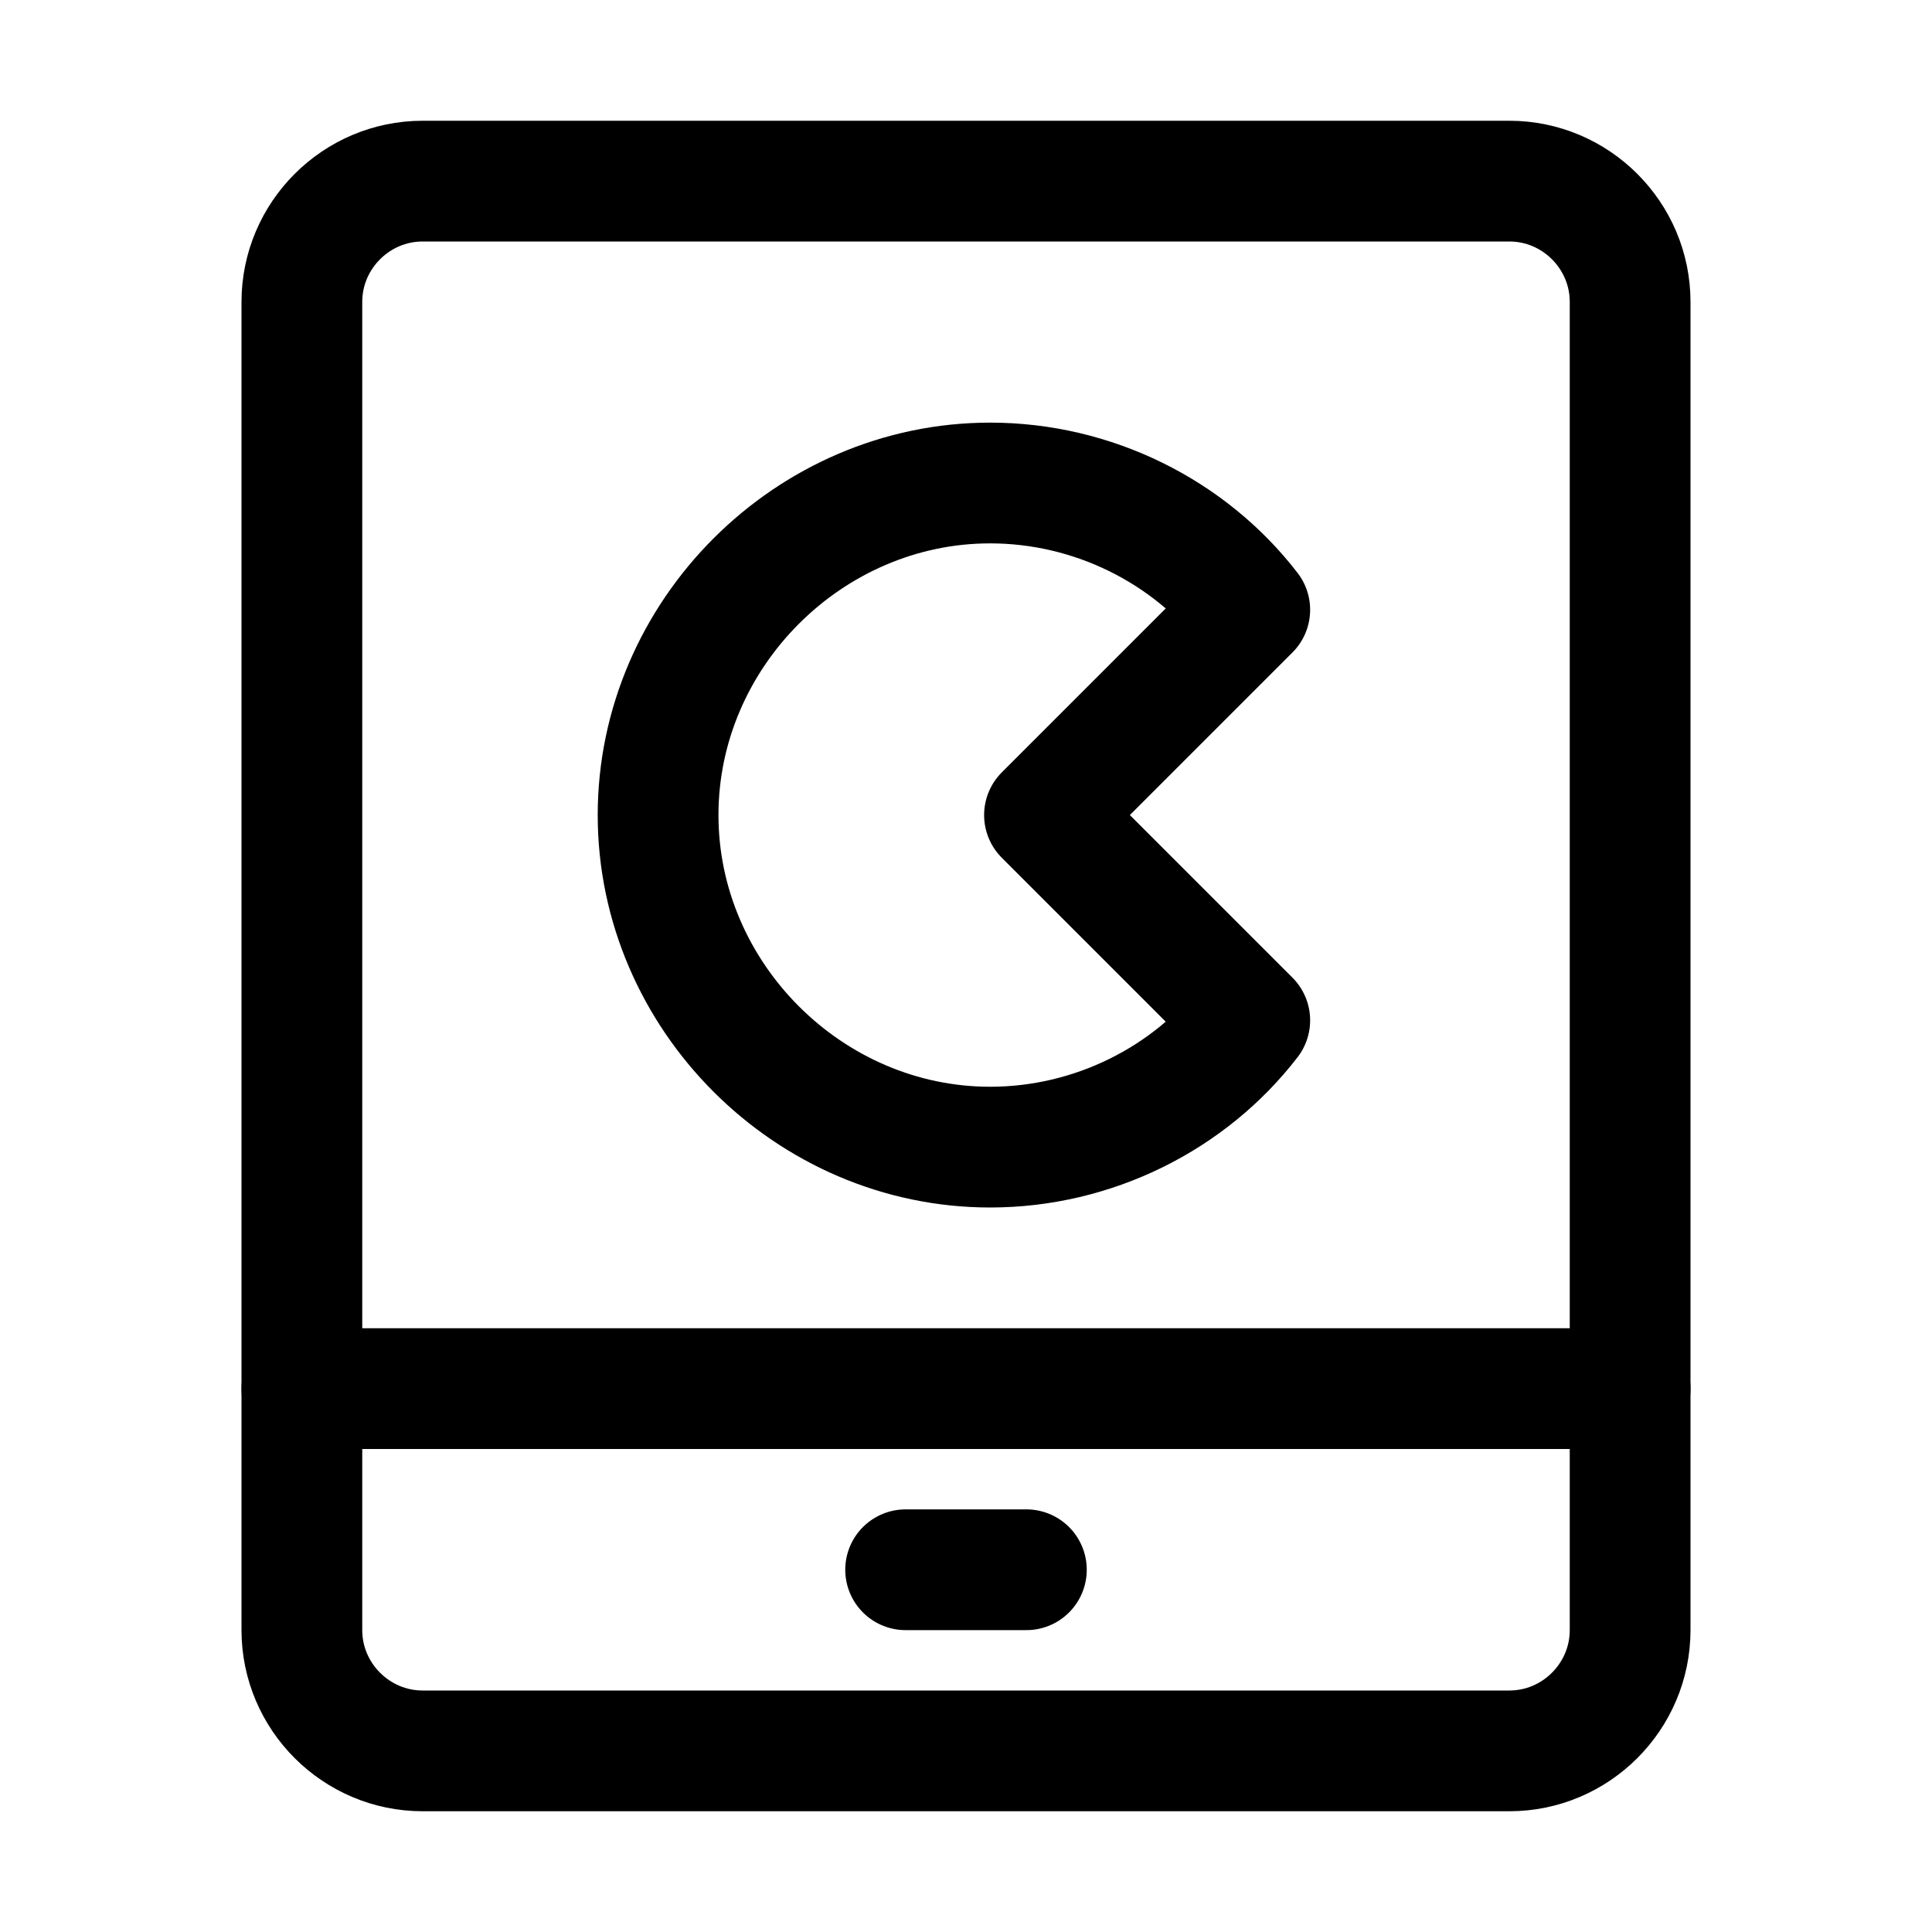
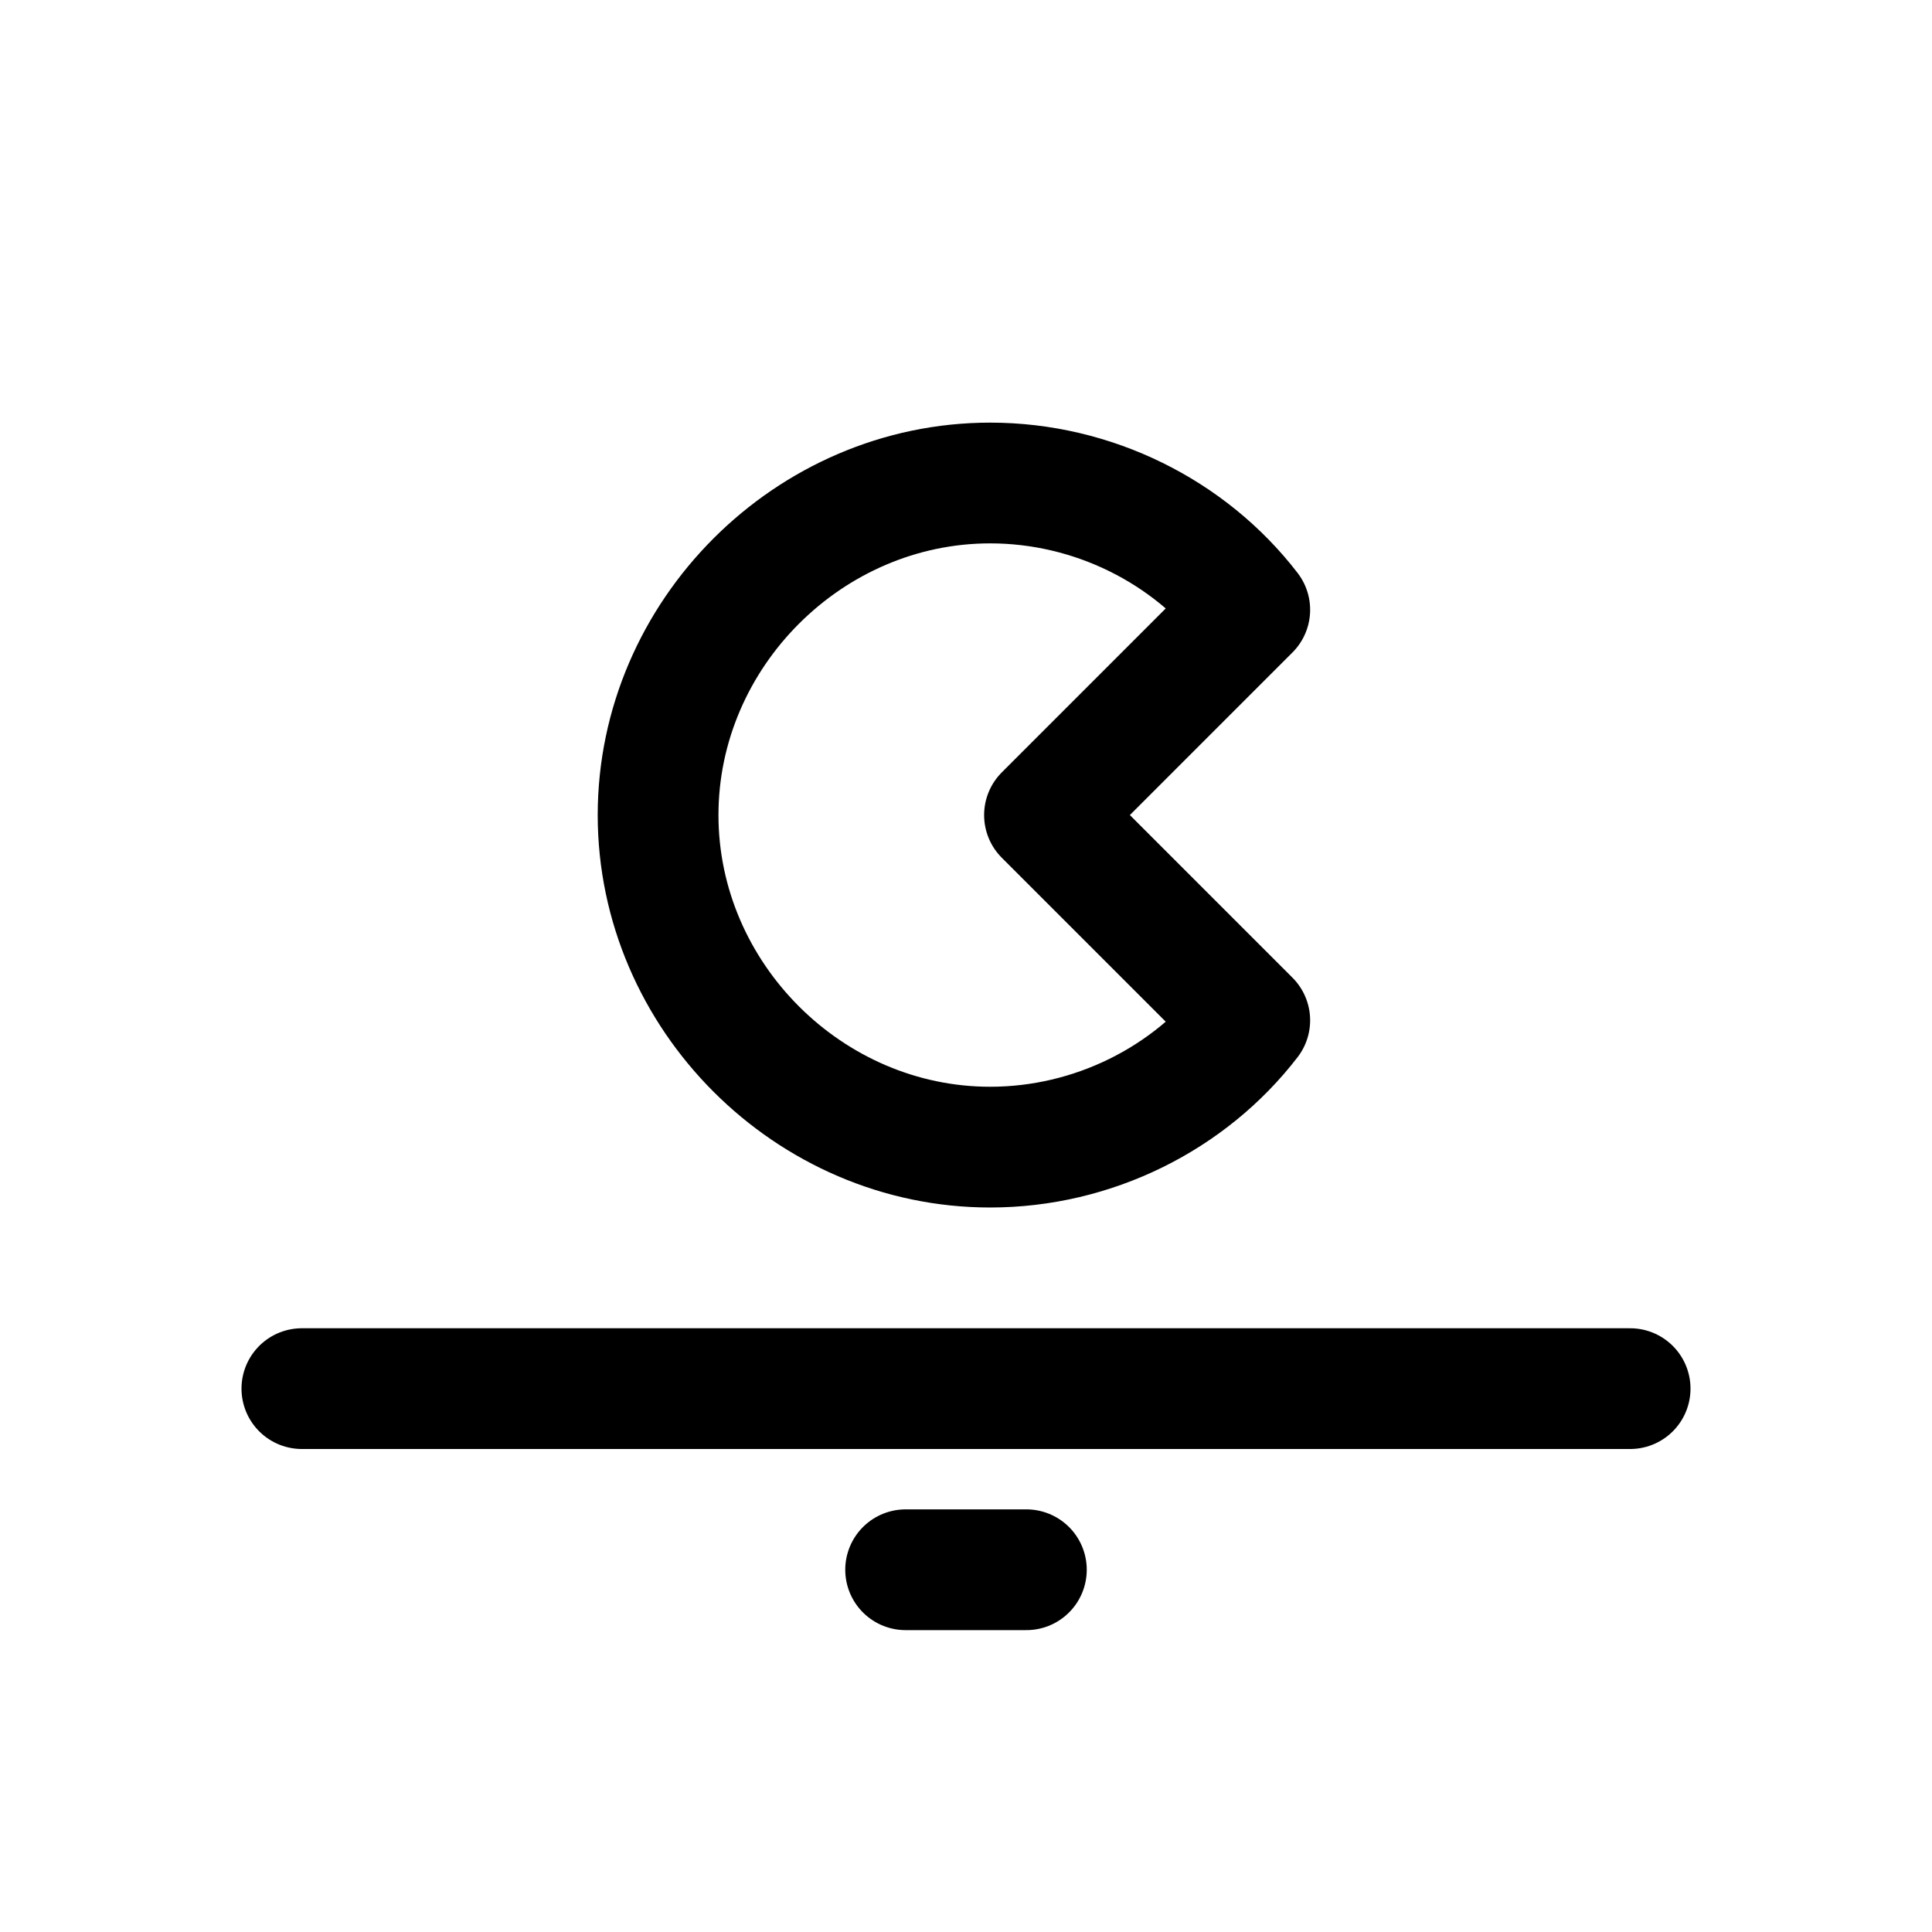
<svg xmlns="http://www.w3.org/2000/svg" version="1.1" id="Icons" viewBox="0 0 32 32" xml:space="preserve">
  <style type="text/css">
	.st0{fill:none;stroke:#000000;stroke-width:2;stroke-linecap:round;stroke-linejoin:round;stroke-miterlimit:10;}
</style>
-   <path class="st0" d="M25,29H7c-1.1,0-2-0.9-2-2V5c0-1.1,0.9-2,2-2h18c1.1,0,2,0.9,2,2v22C27,28.1,26.1,29,25,29z" />
  <line class="st0" x1="5" y1="23" x2="27" y2="23" />
  <line class="st0" x1="15" y1="26" x2="17" y2="26" />
  <path class="st0" d="M17.3,13.5l3.4-3.4c-1-1.3-2.6-2.1-4.3-2.1c-3,0-5.5,2.5-5.5,5.5s2.5,5.5,5.5,5.5c1.7,0,3.3-0.8,4.3-2.1  L17.3,13.5z" />
</svg>